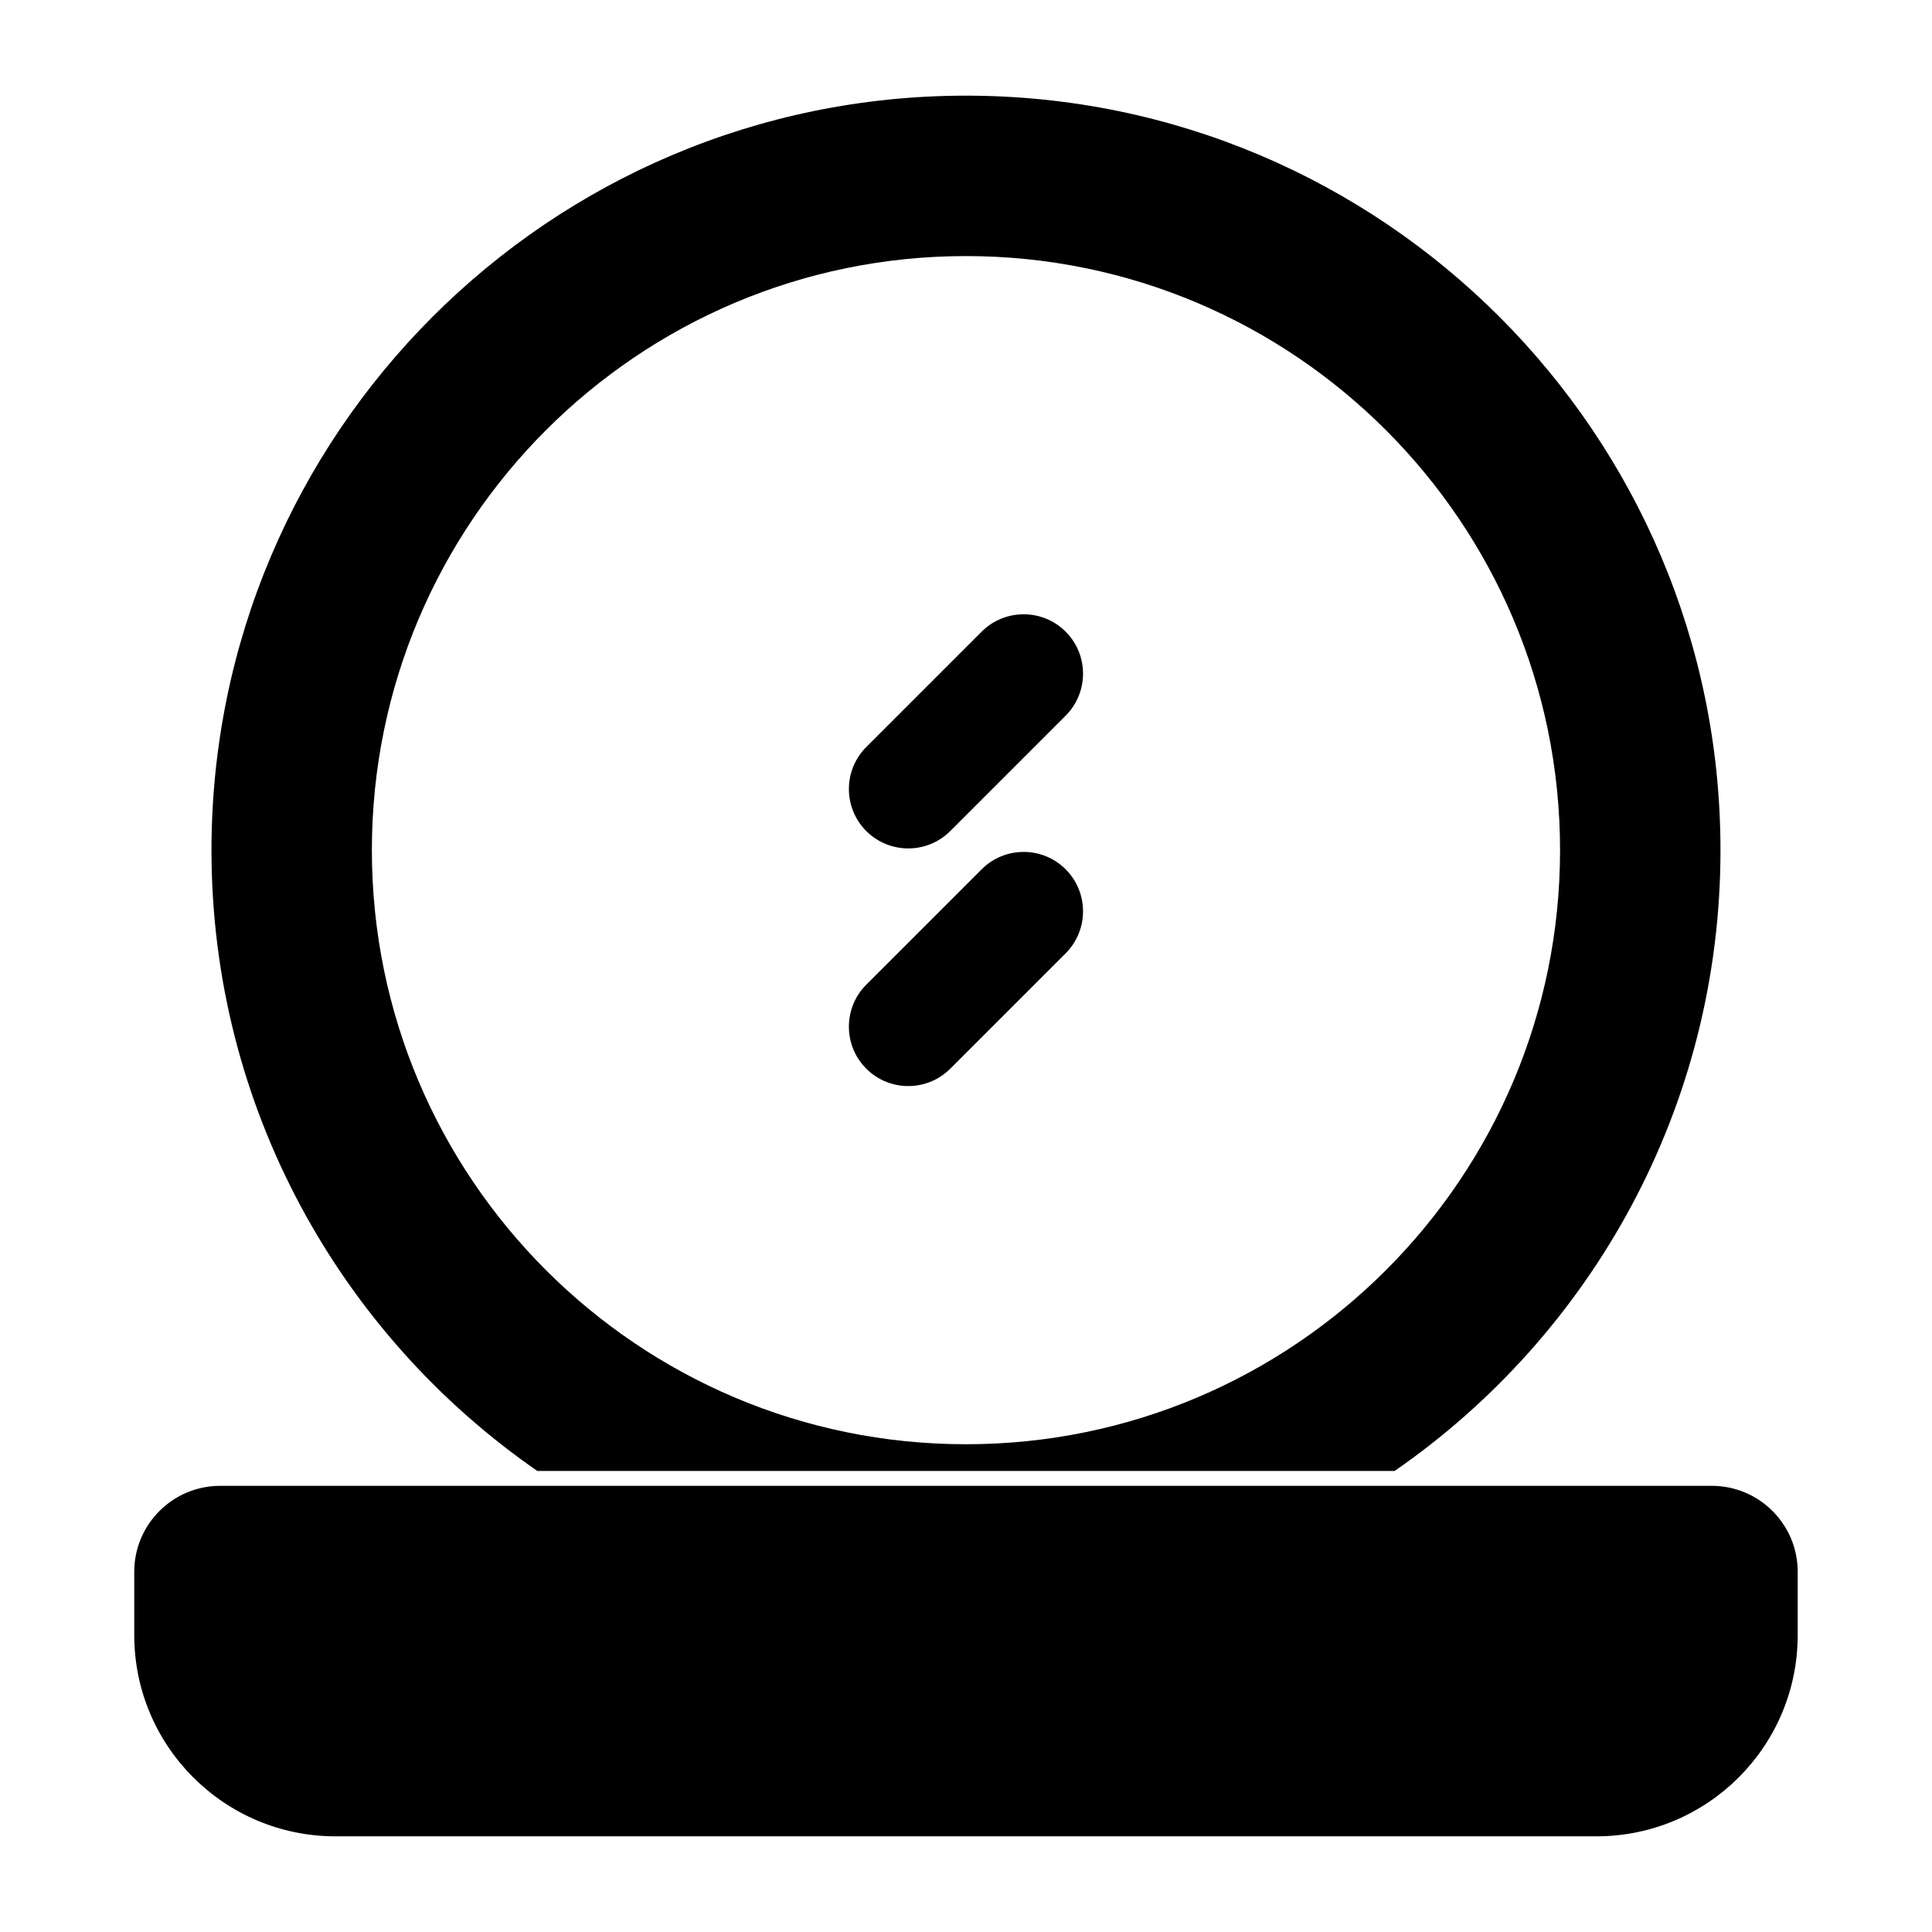
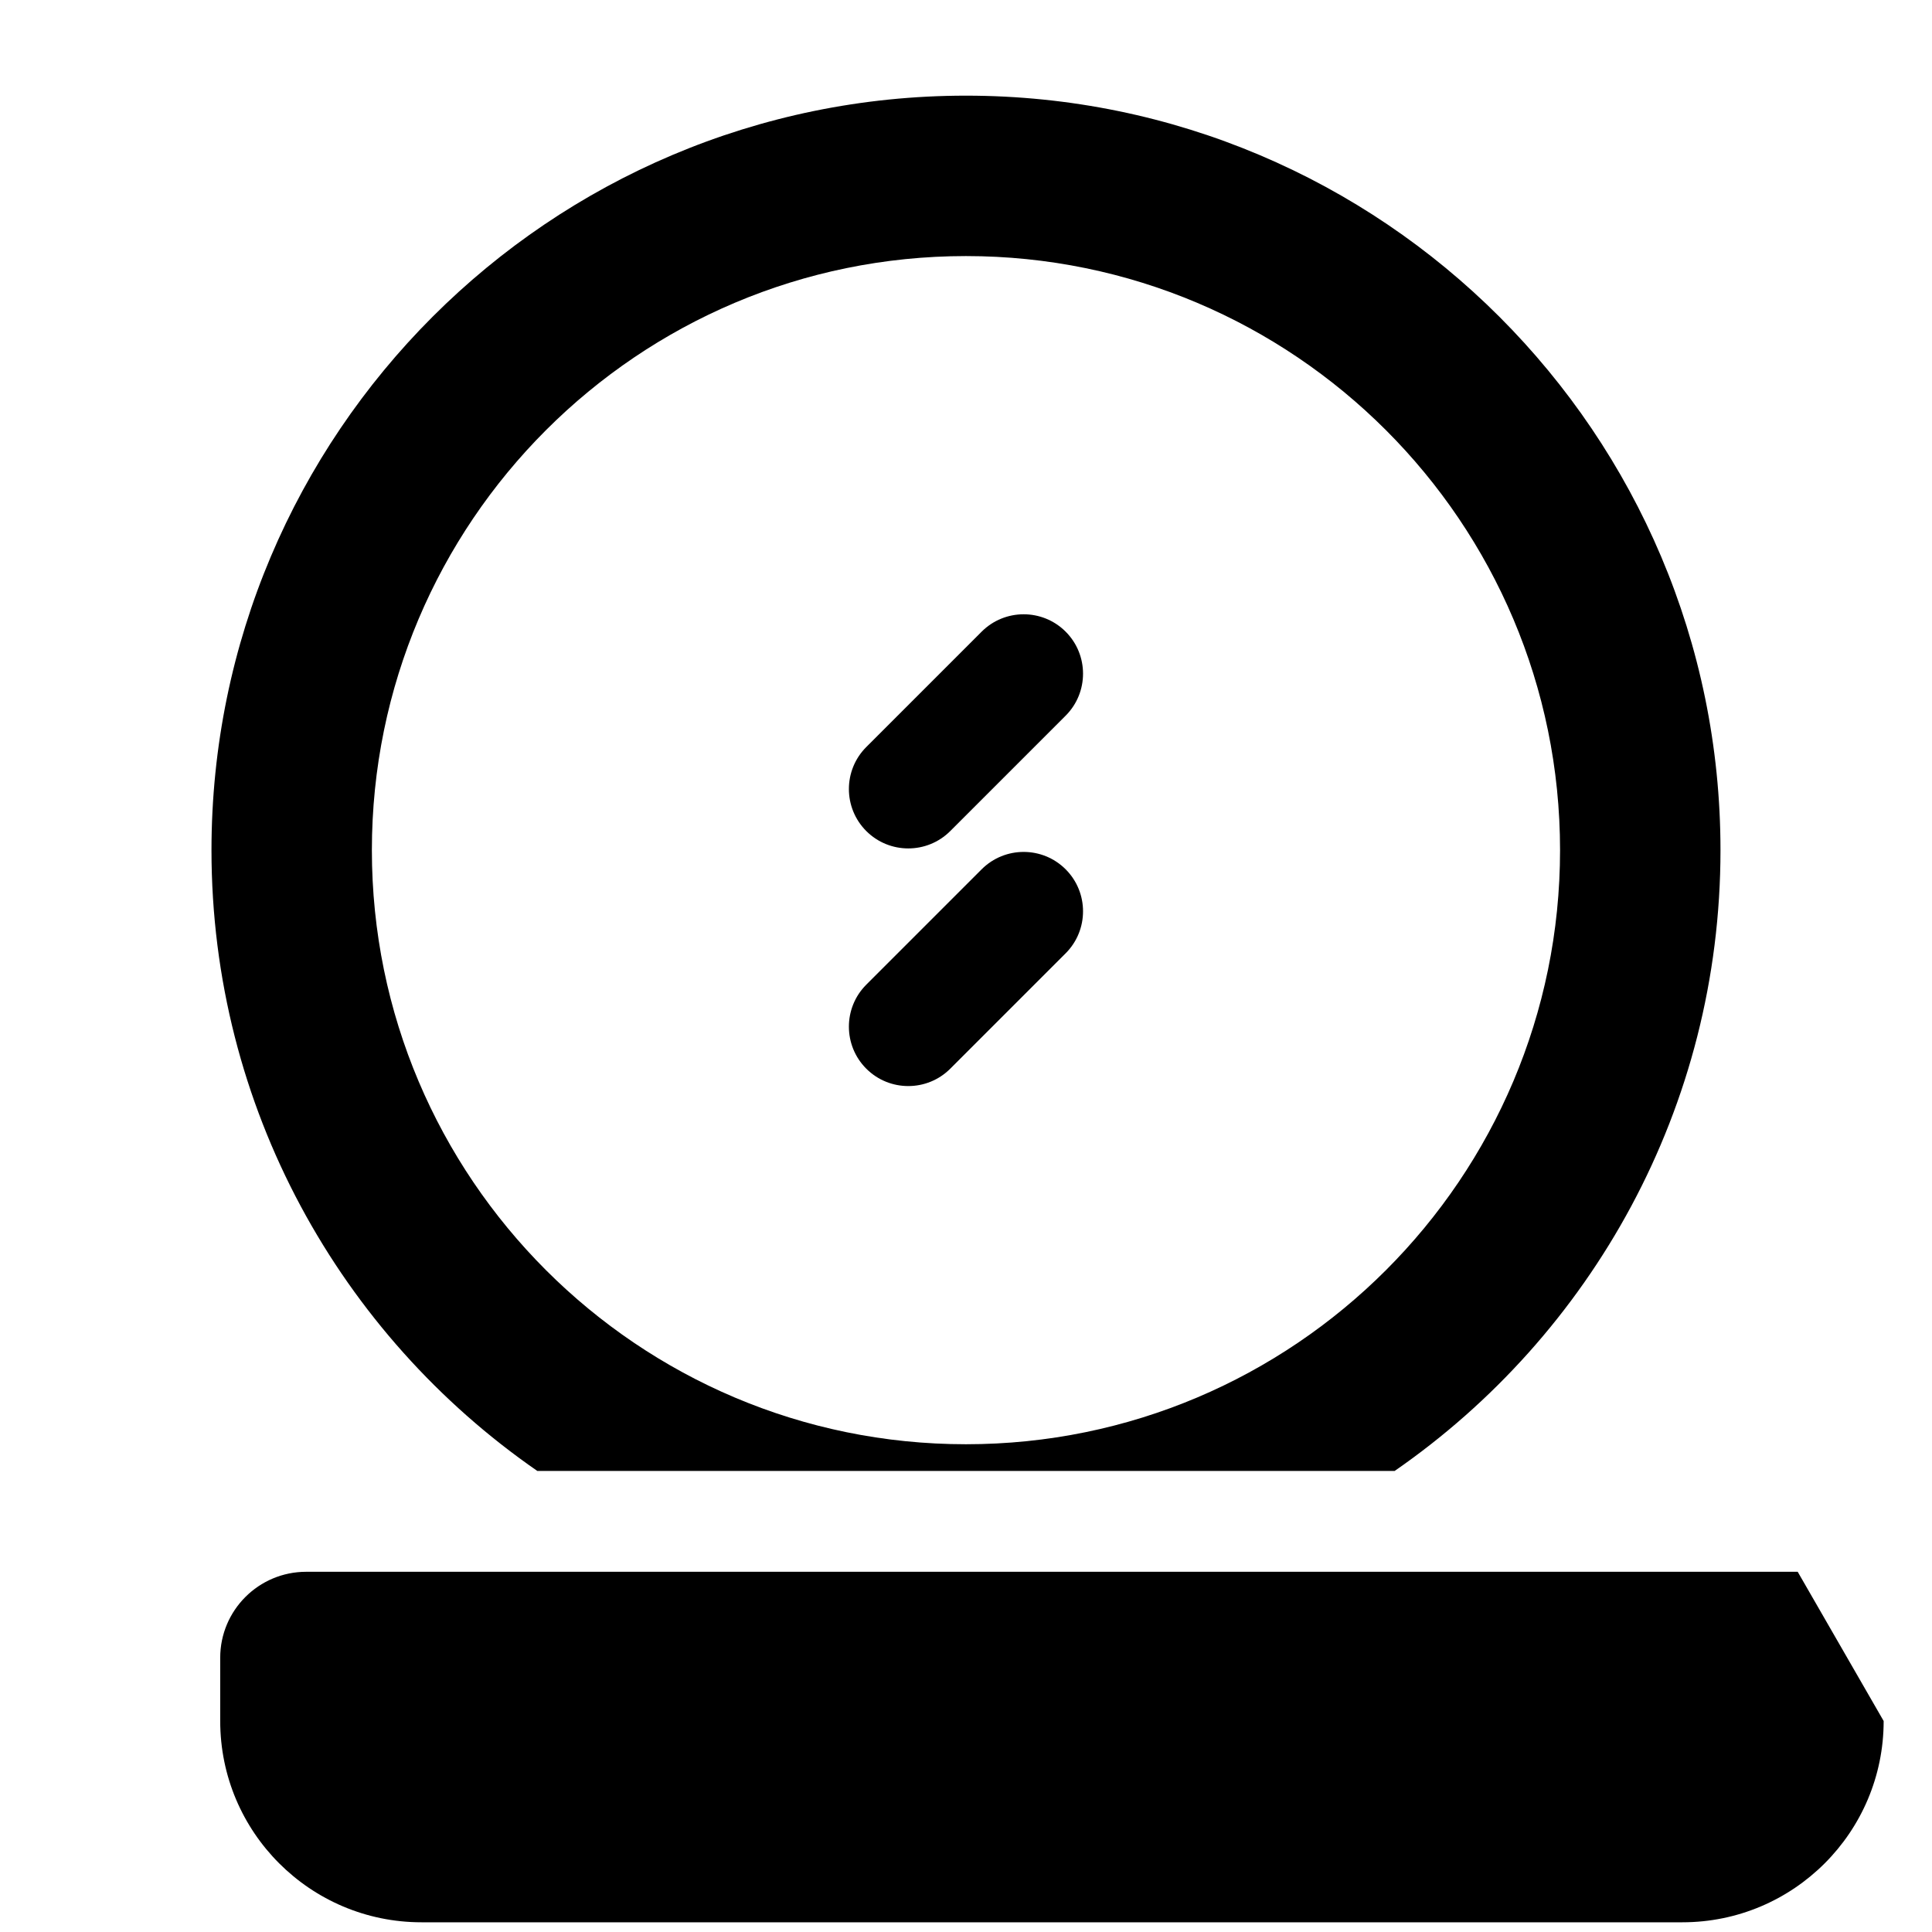
<svg xmlns="http://www.w3.org/2000/svg" fill="#000000" width="800px" height="800px" version="1.1" viewBox="144 144 512 512">
-   <path d="m620.41 560.54c0-12.578-10.203-22.781-22.781-22.781h-395.27c-12.578 0-22.781 10.203-22.781 22.781v16.766c0 29.457 23.883 53.34 53.34 53.34h334.15c29.457 0 53.34-23.883 53.34-53.34zm-334.01-26.719h227.19c52.16-36.102 86.355-96.355 86.355-164.52 0-110.35-89.598-199.95-199.95-199.95-110.35 0-199.95 89.598-199.95 199.95 0 68.172 34.195 128.43 86.355 164.52zm113.59-321.96c-86.891 0-157.44 70.551-157.44 157.44s70.551 157.44 157.44 157.44 157.44-70.551 157.44-157.44-70.551-157.44-157.44-157.44zm-4.156 215.35 30.574-30.574c6.141-6.141 6.141-16.121 0-22.262-6.141-6.141-16.121-6.141-22.262 0l-30.574 30.574c-6.141 6.141-6.141 16.121 0 22.262s16.121 6.141 22.262 0zm0-62.977 30.574-30.574c6.141-6.141 6.141-16.121 0-22.262-6.141-6.141-16.121-6.141-22.262 0l-30.574 30.574c-6.141 6.141-6.141 16.121 0 22.262 6.141 6.141 16.121 6.141 22.262 0z" fill-rule="evenodd" />
+   <path d="m620.41 560.54h-395.27c-12.578 0-22.781 10.203-22.781 22.781v16.766c0 29.457 23.883 53.34 53.34 53.34h334.15c29.457 0 53.34-23.883 53.34-53.34zm-334.01-26.719h227.19c52.16-36.102 86.355-96.355 86.355-164.52 0-110.35-89.598-199.95-199.95-199.95-110.35 0-199.95 89.598-199.95 199.95 0 68.172 34.195 128.43 86.355 164.52zm113.59-321.96c-86.891 0-157.44 70.551-157.44 157.44s70.551 157.44 157.44 157.44 157.44-70.551 157.44-157.44-70.551-157.44-157.44-157.44zm-4.156 215.35 30.574-30.574c6.141-6.141 6.141-16.121 0-22.262-6.141-6.141-16.121-6.141-22.262 0l-30.574 30.574c-6.141 6.141-6.141 16.121 0 22.262s16.121 6.141 22.262 0zm0-62.977 30.574-30.574c6.141-6.141 6.141-16.121 0-22.262-6.141-6.141-16.121-6.141-22.262 0l-30.574 30.574c-6.141 6.141-6.141 16.121 0 22.262 6.141 6.141 16.121 6.141 22.262 0z" fill-rule="evenodd" />
</svg>